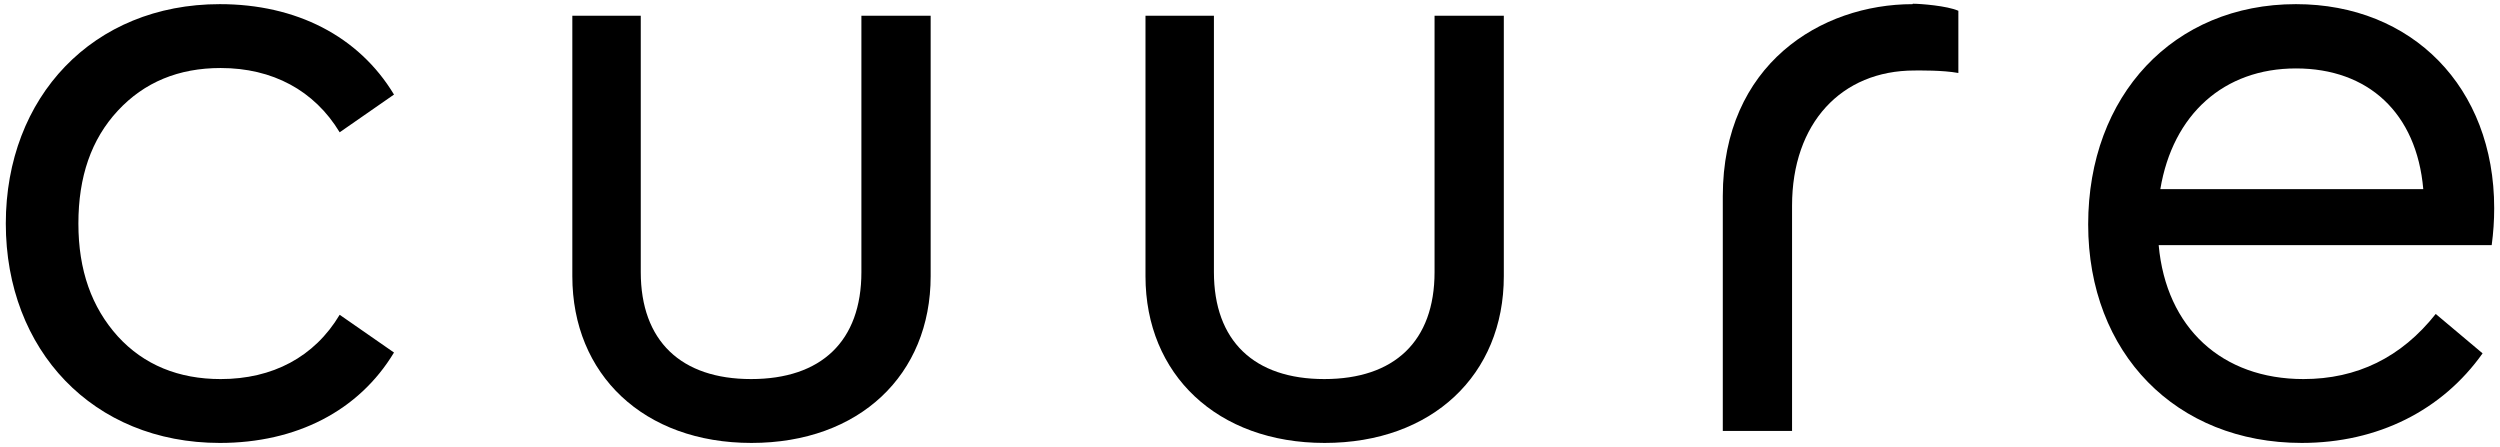
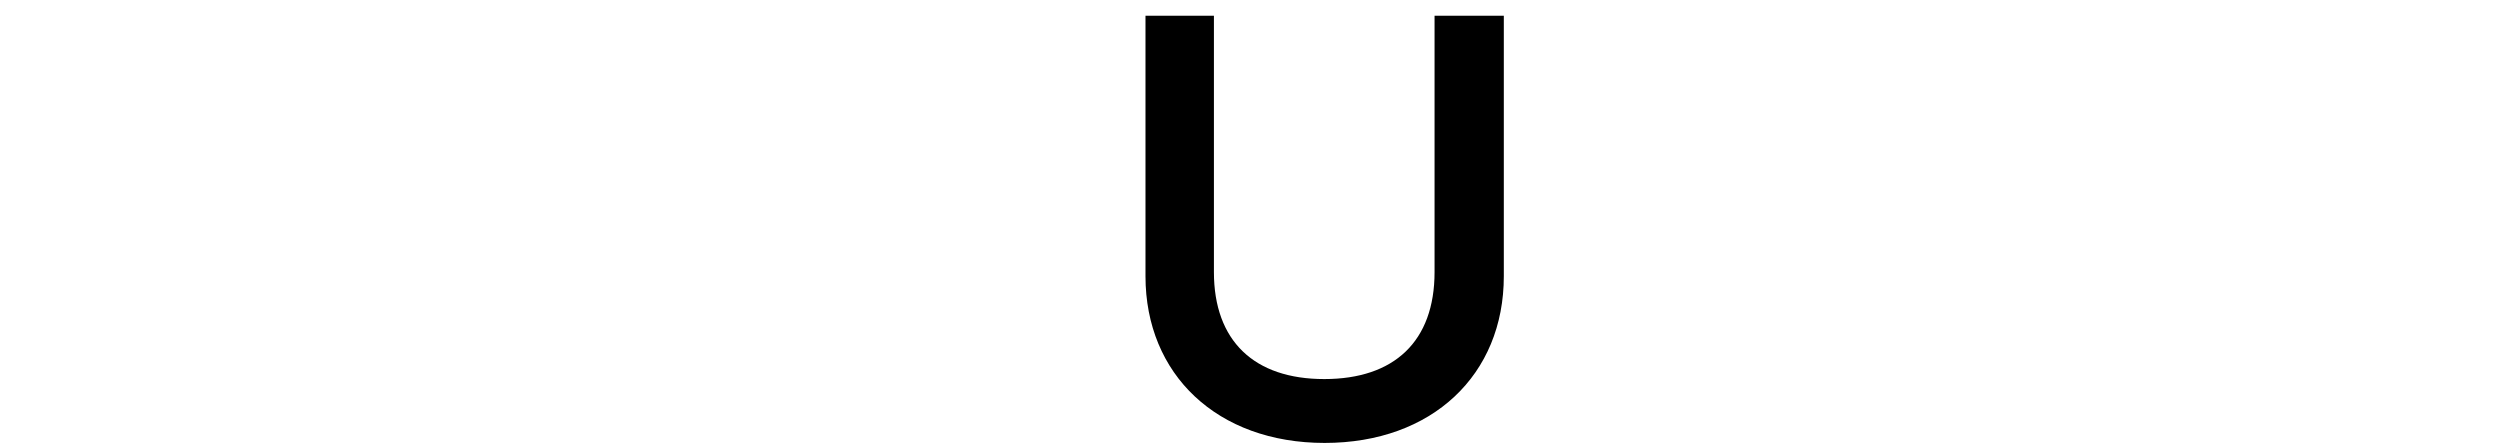
<svg xmlns="http://www.w3.org/2000/svg" id="Calque_1" viewBox="0 0 60.28 10.78">
-   <path d="M46.12,.1c-2.21,0-4.58,1.45-4.58,4.63v5.66h1.67V4.96c0-1.99,1.19-3.26,2.95-3.26,.12,0,.68-.01,1.06,.06,0,0,0-1.5,0-1.5-.27-.12-.91-.17-1.1-.17" />
-   <path d="M5.3,.1c1.84,0,3.35,.77,4.2,2.18l-1.31,.91c-.61-1.01-1.62-1.55-2.87-1.55-1.01,0-1.84,.34-2.48,1.03s-.95,1.59-.95,2.72,.32,2.02,.95,2.72c.63,.69,1.47,1.03,2.48,1.03,1.25,0,2.26-.53,2.87-1.55l1.31,.91c-.85,1.41-2.36,2.18-4.2,2.18C2.24,10.68,.14,8.44,.14,5.39S2.24,.1,5.3,.1" />
-   <path d="M13.78,.38h1.67V6.56c0,1.66,.97,2.58,2.66,2.58s2.66-.91,2.66-2.58V.38h1.67V6.66c0,2.38-1.72,4.02-4.32,4.02s-4.32-1.65-4.32-4.02V.38Z" />
  <path d="M27.6,.38h1.67V6.56c0,1.66,.97,2.58,2.66,2.58s2.66-.91,2.66-2.58V.38h1.67V6.66c0,2.38-1.73,4.02-4.32,4.02s-4.32-1.65-4.32-4.02V.38Z" />
-   <path d="M52.05,5.91c.18,2,1.53,3.23,3.49,3.23,1.29,0,2.36-.52,3.19-1.57l1.13,.95c-.97,1.37-2.52,2.16-4.36,2.16-3.03,0-5.15-2.16-5.15-5.27S52.41,.1,55.36,.1c2.8,0,4.78,2,4.78,4.92,0,.3-.02,.59-.06,.89h-8.03Zm6.38-1.35c-.16-1.84-1.33-2.91-3.07-2.91s-2.97,1.11-3.27,2.91h6.34Z" />
</svg>